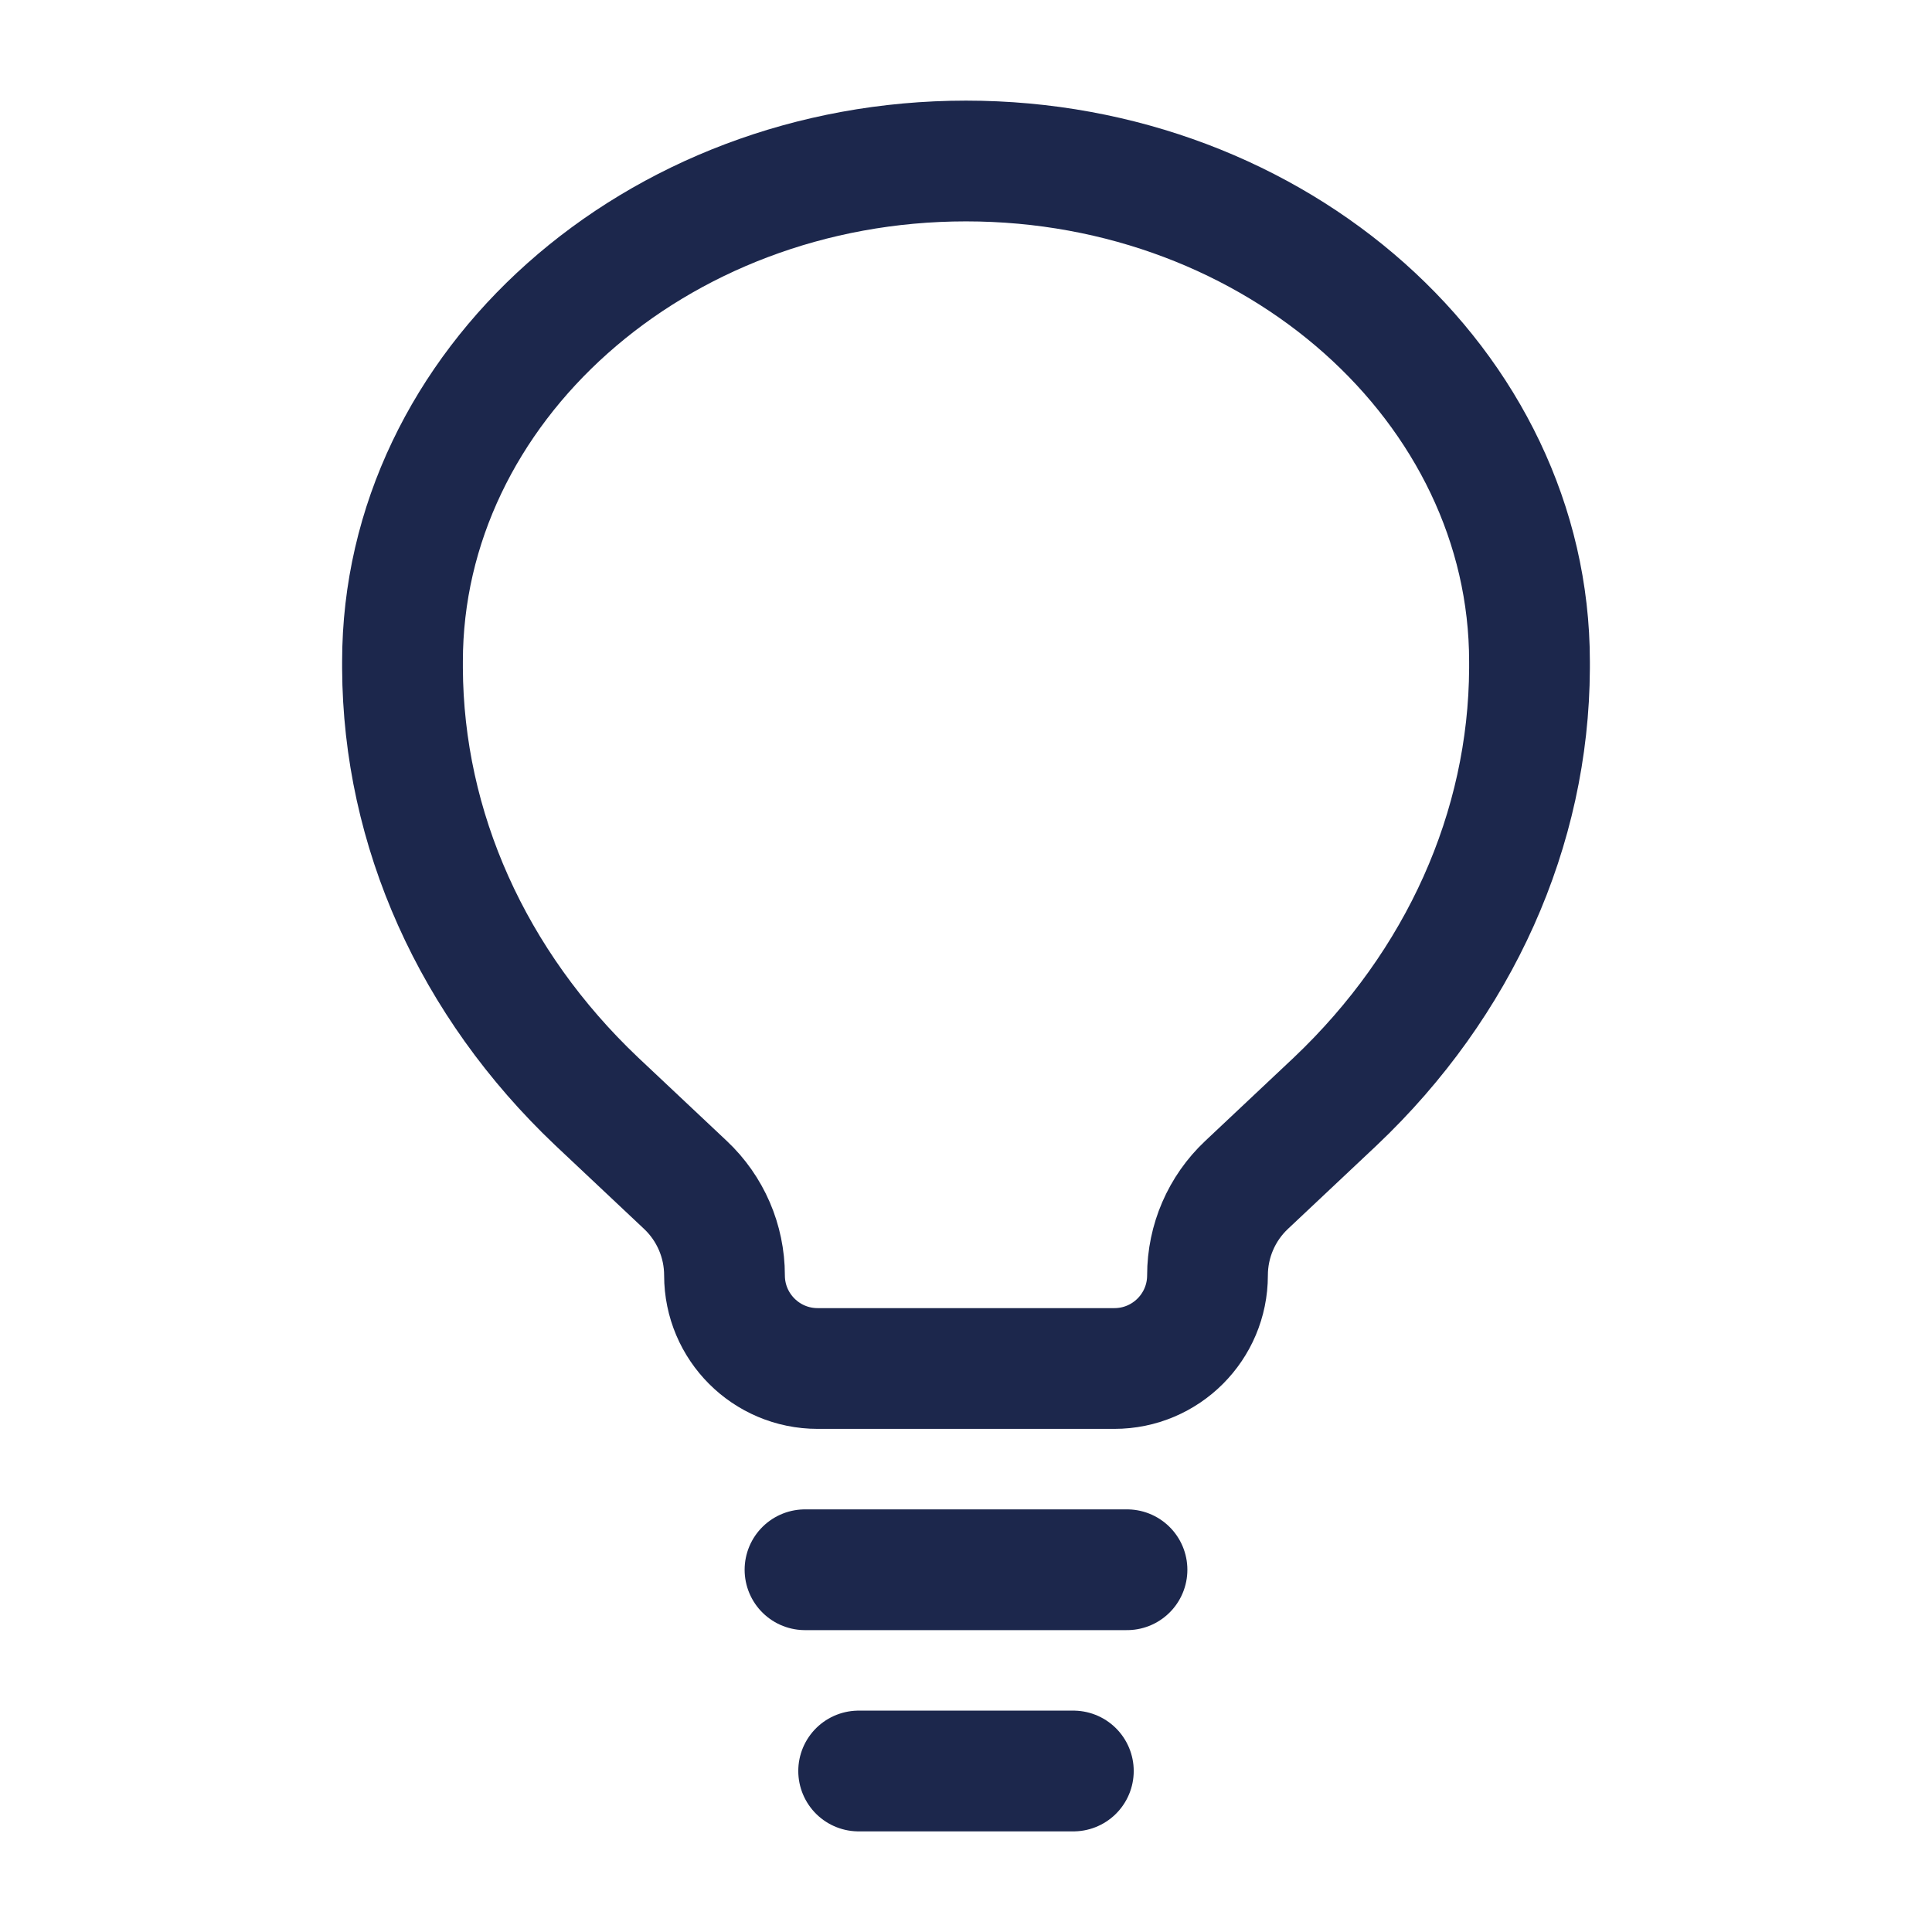
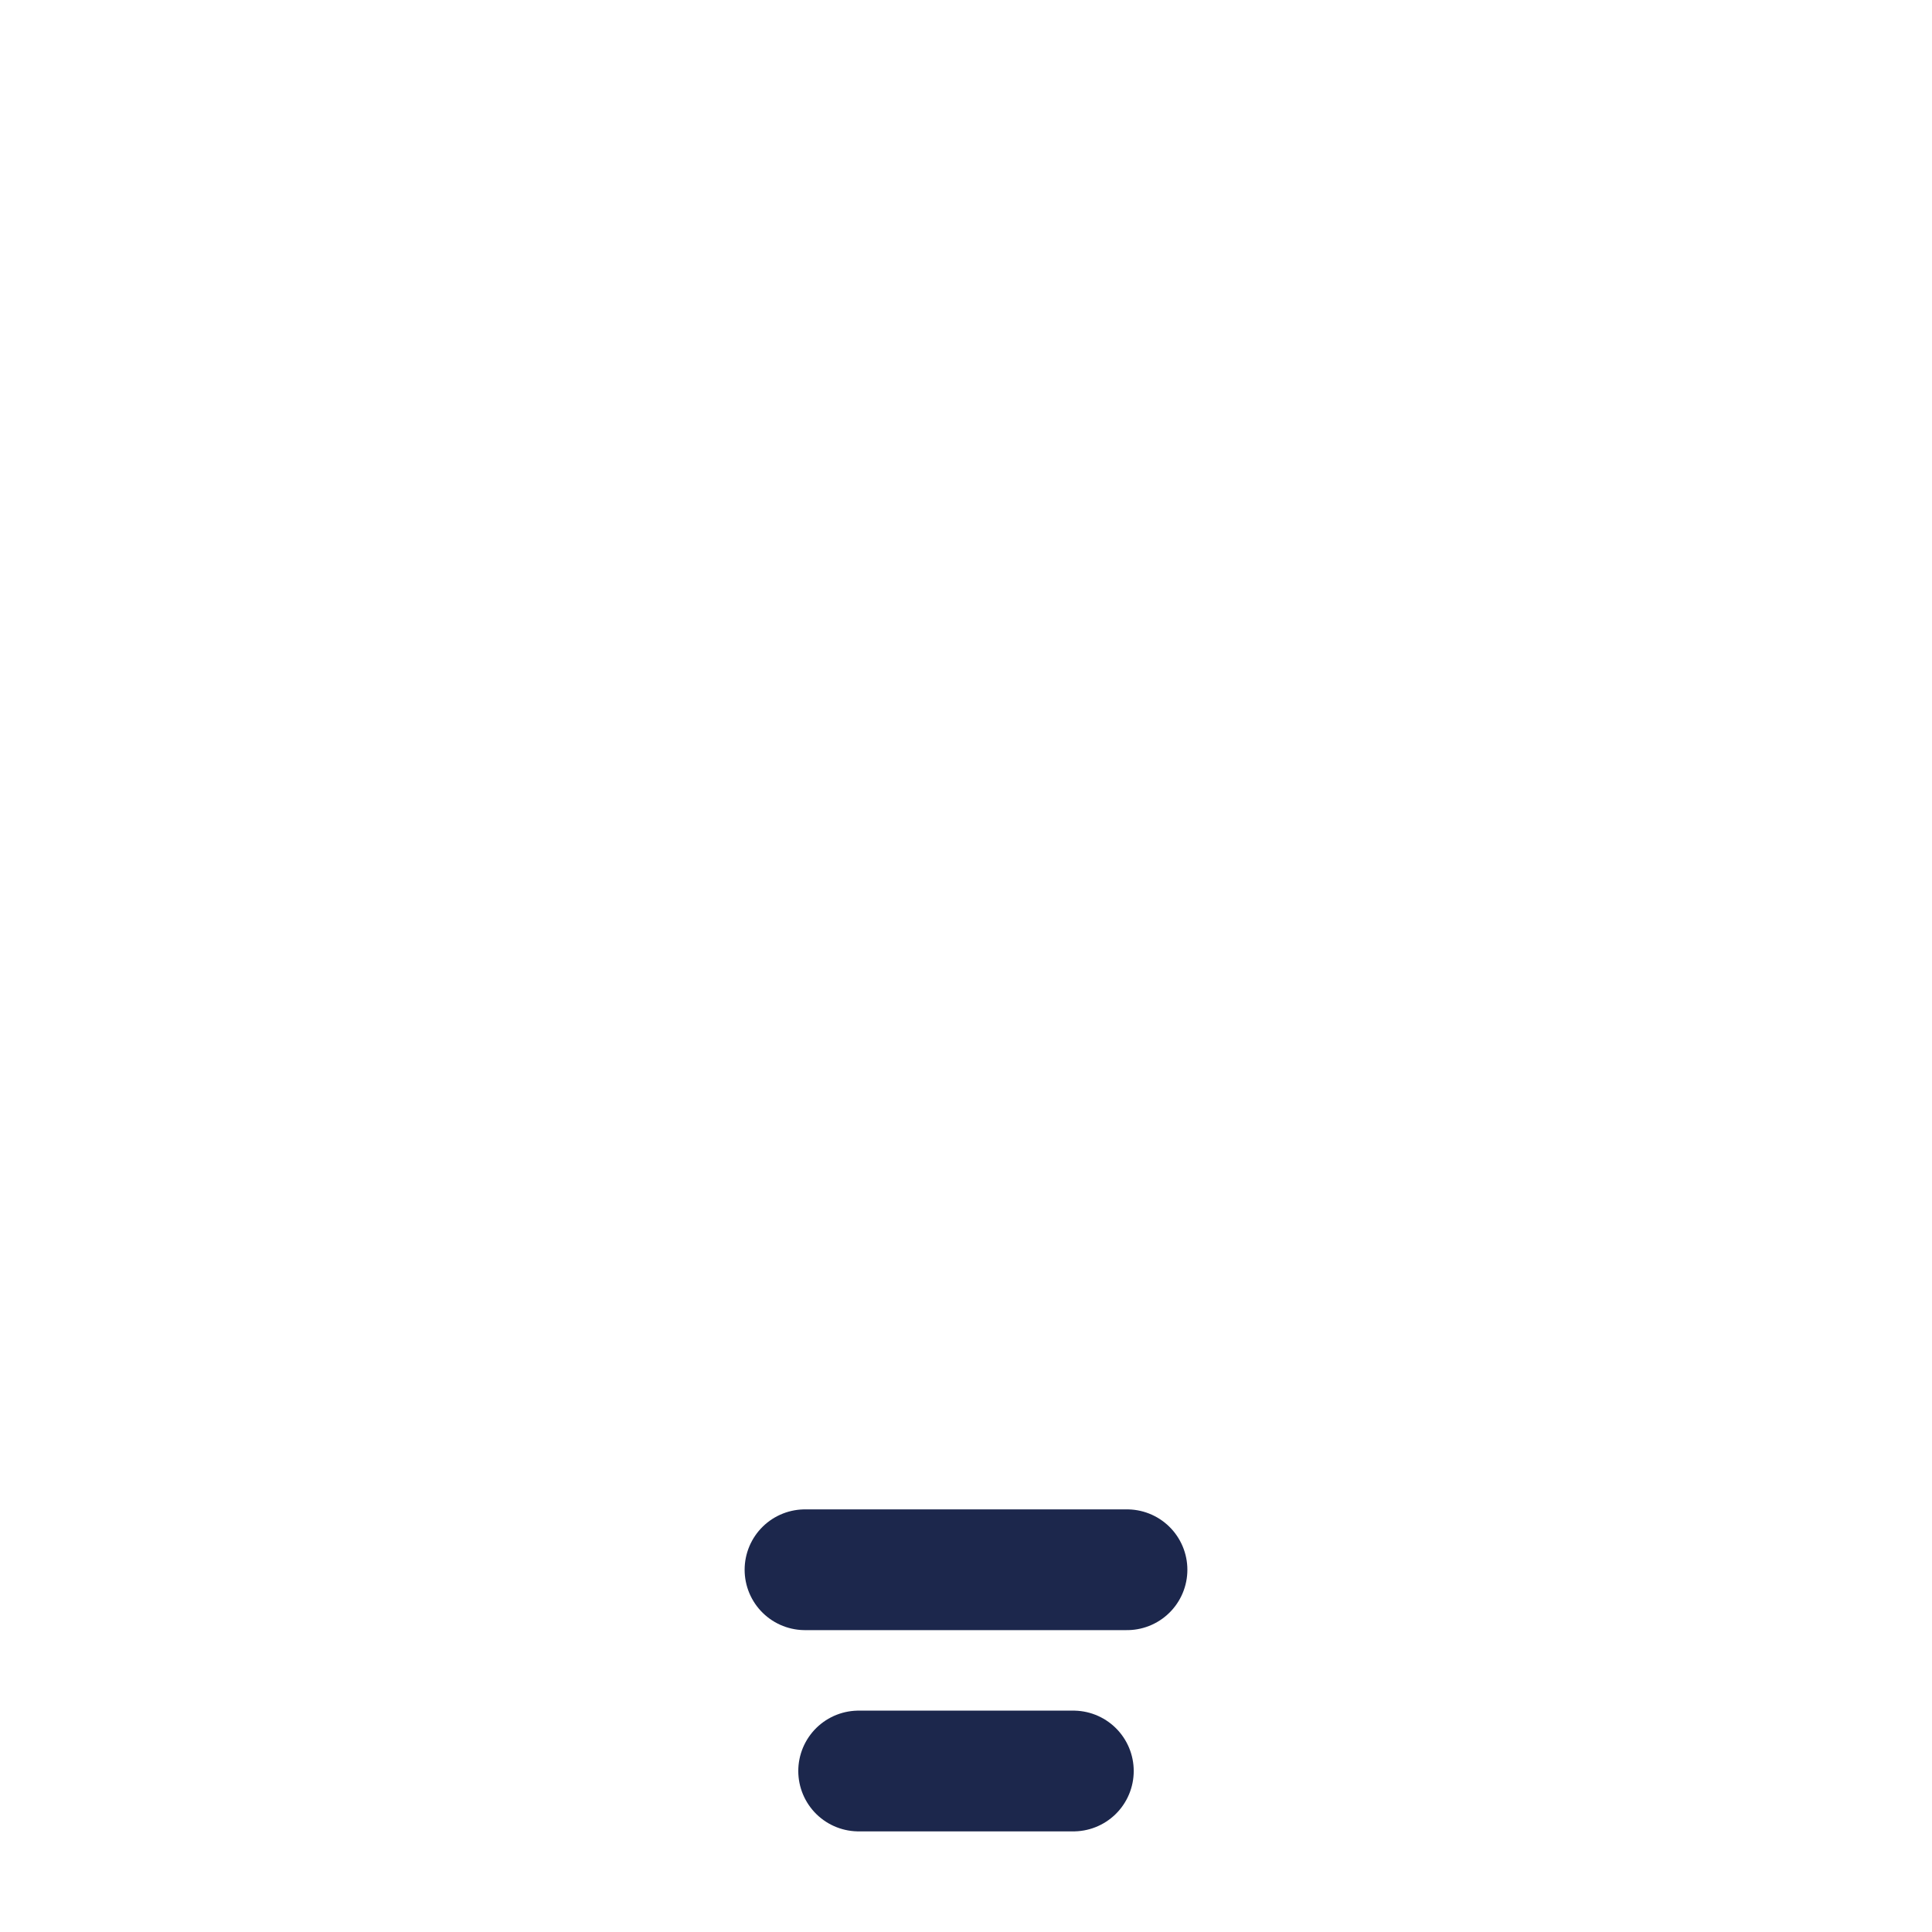
<svg xmlns="http://www.w3.org/2000/svg" width="48" height="48" viewBox="0 0 48 48" fill="none">
  <path d="M20 39H28M21.333 44H26.667" stroke="#1C274C" stroke-width="3" stroke-linecap="round" />
-   <path d="M14.821 27.361L17.029 29.439C17.649 30.022 18 30.835 18 31.686C18 32.964 19.036 34 20.314 34H27.686C28.964 34 30 32.964 30 31.686C30 30.835 30.351 30.022 30.971 29.439L33.179 27.361C36.261 24.437 37.982 20.597 38 16.604L38 16.436C38 9.614 31.732 4 24 4C16.268 4 10 9.614 10 16.436L10 16.604C10.018 20.597 11.739 24.437 14.821 27.361Z" stroke="#1C274C" stroke-width="3" />
</svg>